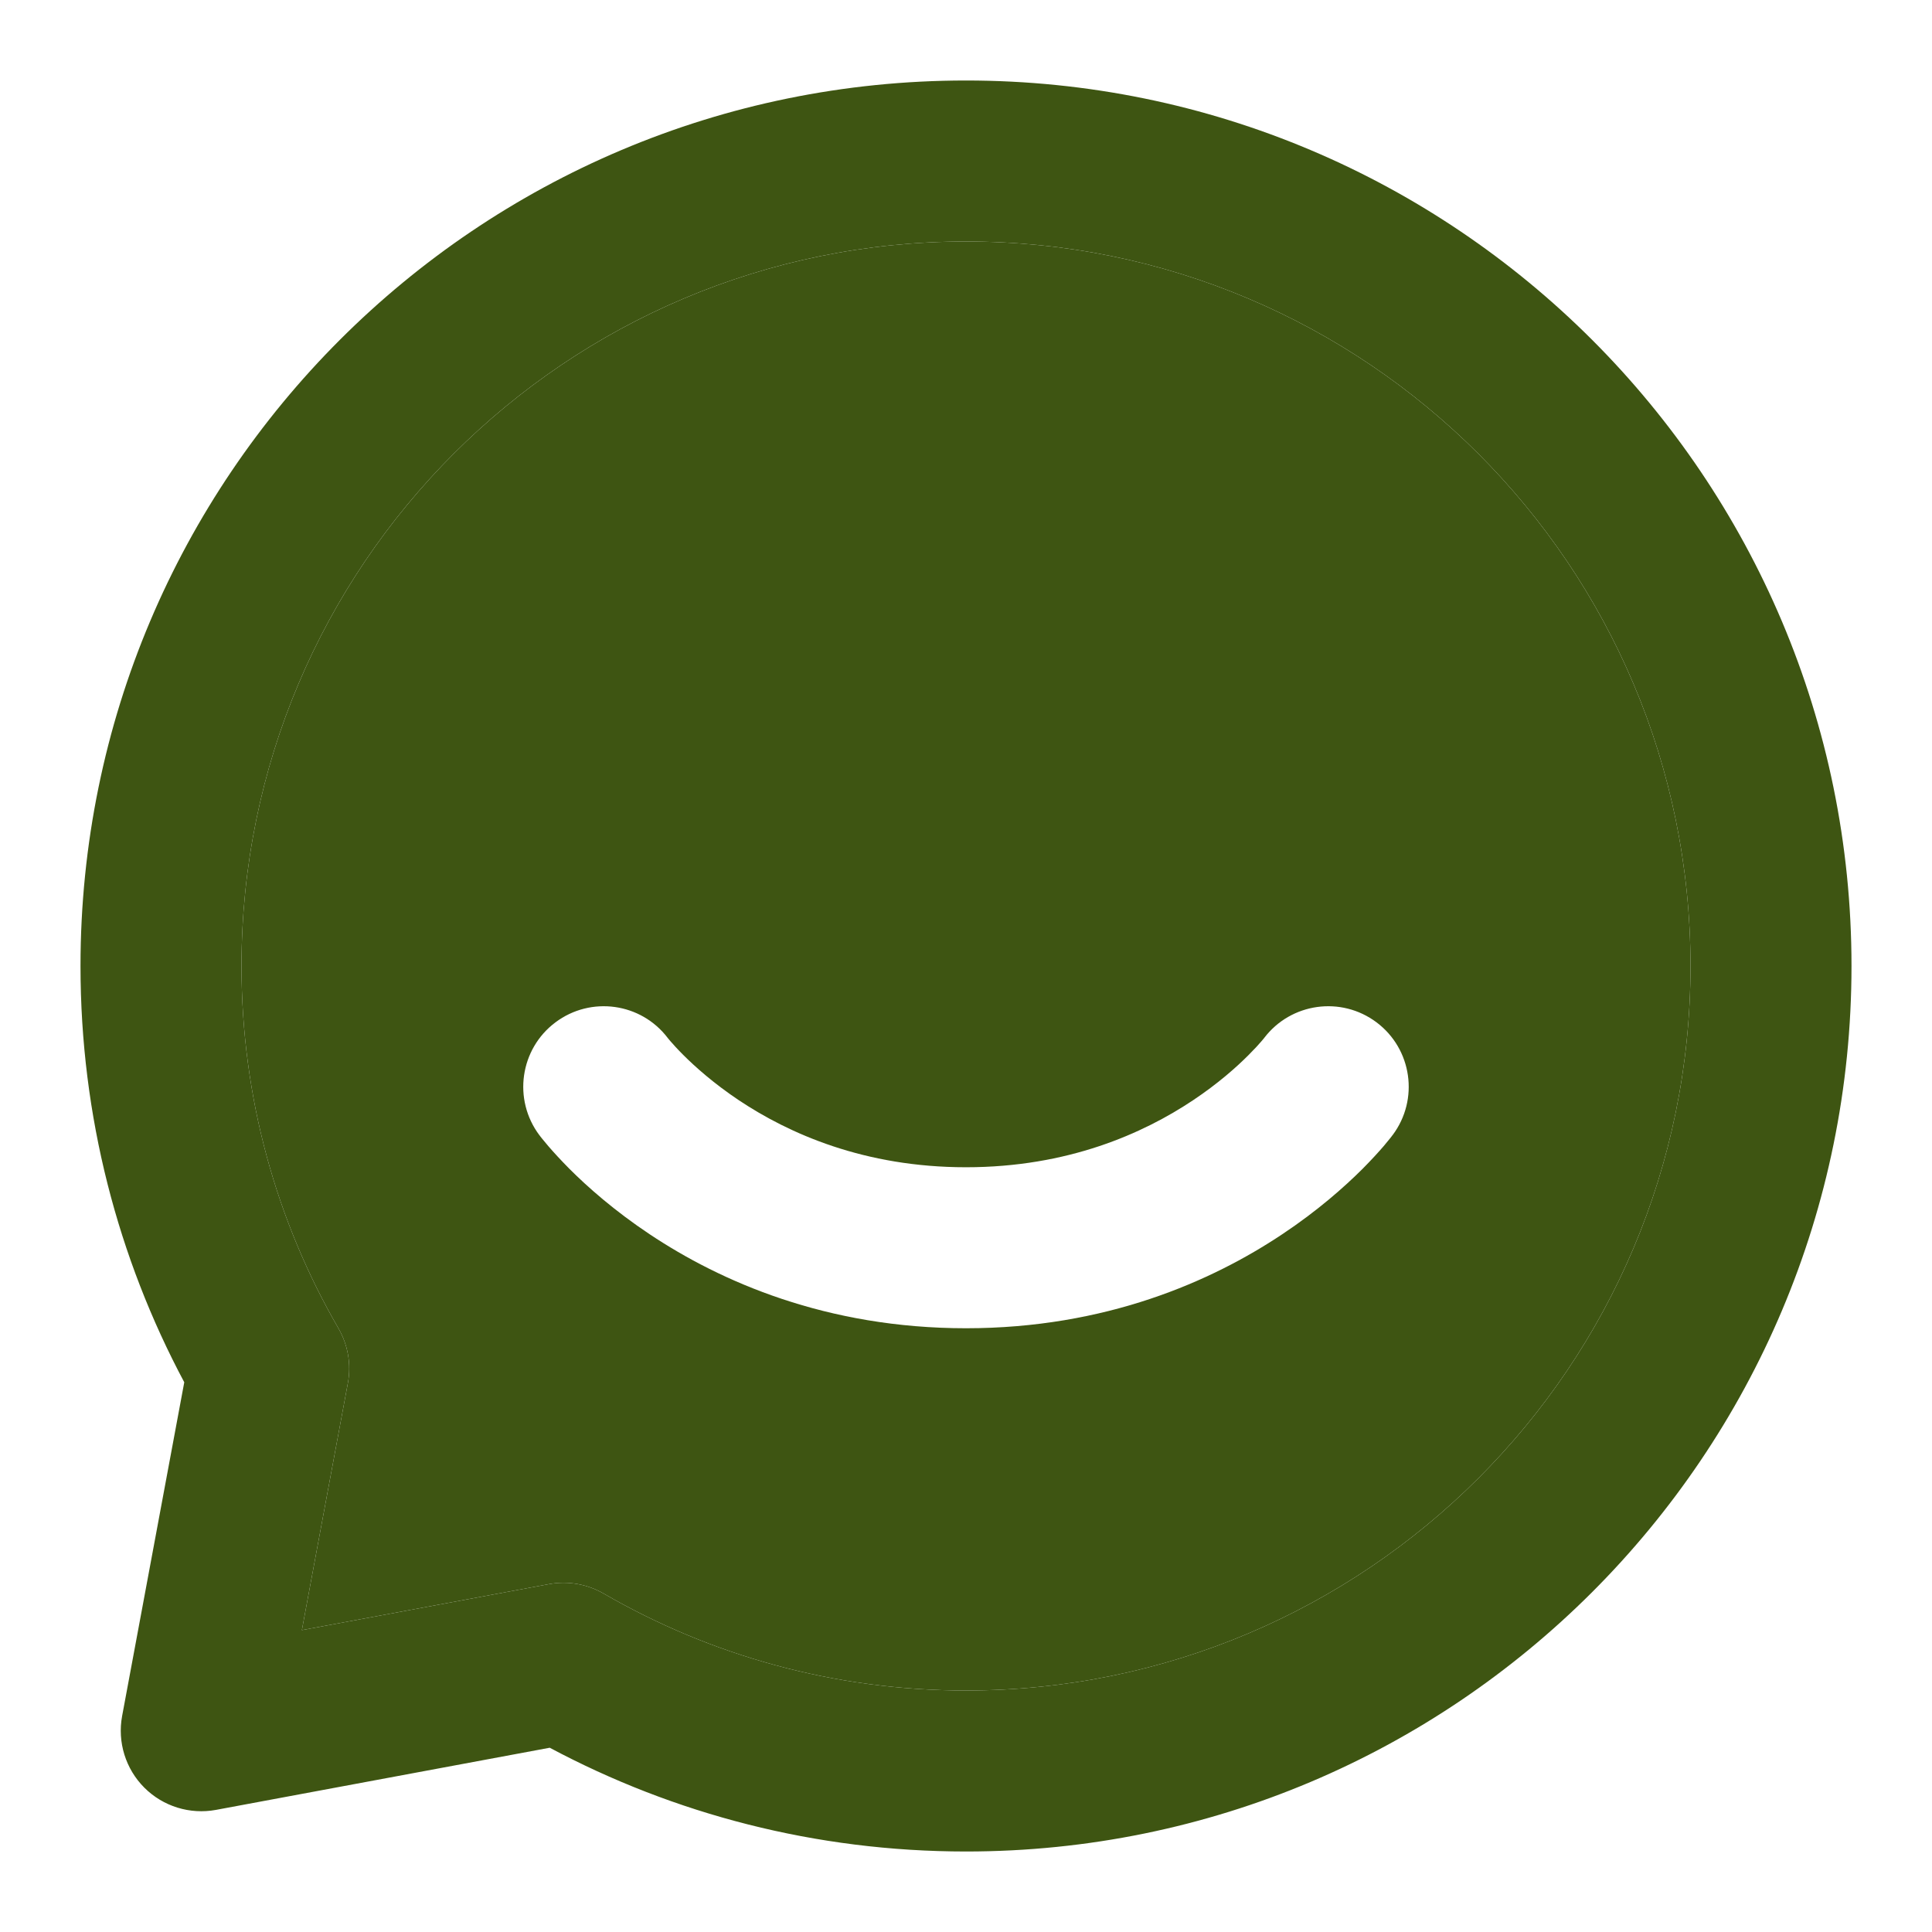
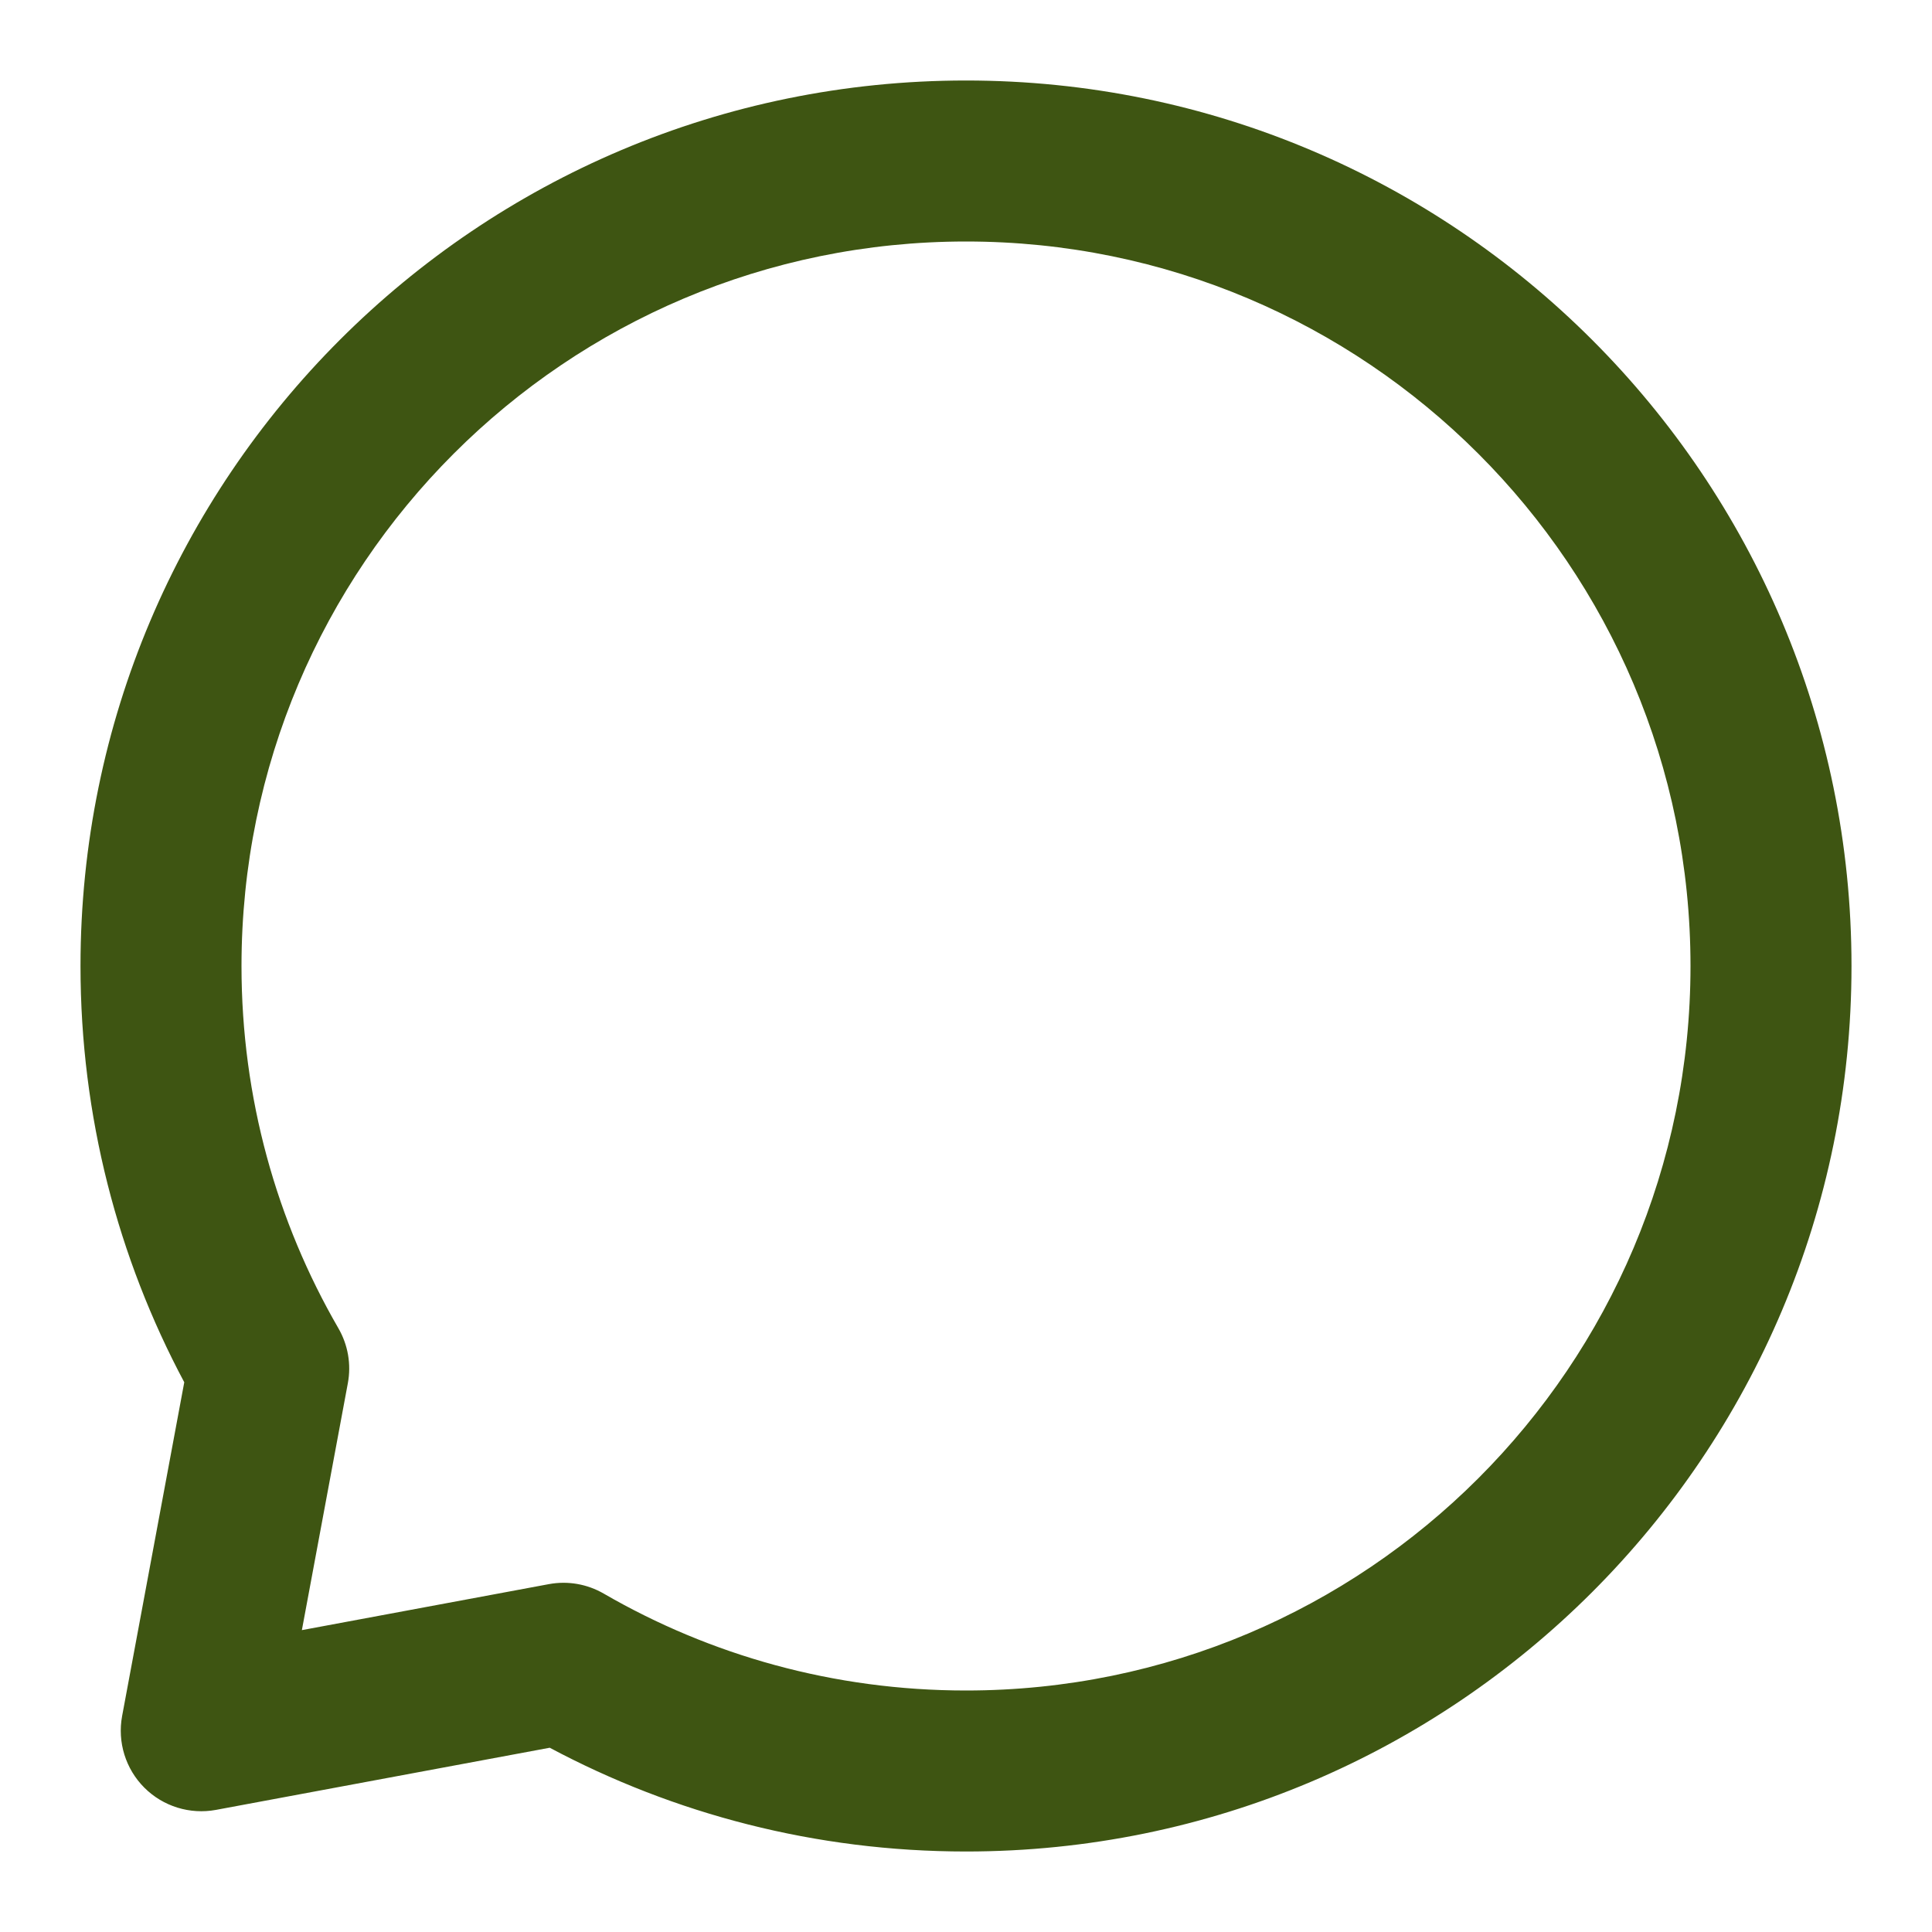
<svg xmlns="http://www.w3.org/2000/svg" width="24" height="24" viewBox="0 0 24 24" fill="none">
  <path fill-rule="evenodd" clip-rule="evenodd" d="M12 3C7.029 3 3 7.029 3 12C3 13.641 3.438 15.177 4.203 16.499C4.323 16.706 4.365 16.948 4.321 17.183L3.75 20.25L6.817 19.679C7.052 19.635 7.294 19.677 7.501 19.797C8.823 20.562 10.359 21 12 21C16.971 21 21 16.971 21 12C21 7.029 16.971 3 12 3ZM1 12C1 5.925 5.925 1 12 1C18.075 1 23 5.925 23 12C23 18.075 18.075 23 12 23C10.133 23 8.372 22.534 6.829 21.711L2.683 22.483C2.359 22.543 2.026 22.44 1.793 22.207C1.56 21.974 1.457 21.641 1.517 21.317L2.289 17.171C1.466 15.629 1 13.867 1 12Z" fill="#3E5512" />
-   <path fill-rule="evenodd" clip-rule="evenodd" d="M3 12C3 7.029 7.029 3 12 3C16.971 3 21 7.029 21 12C21 16.971 16.971 21 12 21C10.359 21 8.823 20.562 7.501 19.797C7.294 19.677 7.052 19.635 6.817 19.679L3.75 20.25L4.321 17.183C4.365 16.948 4.323 16.706 4.203 16.499C3.438 15.177 3 13.641 3 12ZM15.703 12.896L15.702 12.897C15.697 12.903 15.686 12.917 15.67 12.935C15.639 12.972 15.585 13.031 15.511 13.105C15.363 13.254 15.132 13.46 14.82 13.668C14.201 14.081 13.265 14.5 12 14.5C10.734 14.5 9.799 14.081 9.179 13.668C8.868 13.46 8.637 13.254 8.488 13.105C8.414 13.031 8.361 12.972 8.329 12.935C8.313 12.917 8.303 12.904 8.298 12.898L8.295 12.894C7.963 12.457 7.34 12.37 6.9 12.7C6.458 13.031 6.369 13.659 6.7 14.101L6.702 14.103L6.705 14.107L6.713 14.118C6.719 14.126 6.727 14.136 6.736 14.147C6.755 14.17 6.78 14.2 6.811 14.237C6.873 14.309 6.961 14.406 7.074 14.52C7.3 14.746 7.632 15.04 8.07 15.332C8.951 15.919 10.265 16.5 12 16.5C13.734 16.5 15.049 15.919 15.929 15.332C16.368 15.04 16.699 14.746 16.926 14.52C17.039 14.406 17.127 14.309 17.189 14.237C17.22 14.2 17.244 14.17 17.263 14.147C17.272 14.136 17.28 14.126 17.286 14.118L17.294 14.107L17.297 14.103L17.3 14.1C17.631 13.658 17.541 13.031 17.1 12.7C16.66 12.37 16.037 12.457 15.704 12.894L15.703 12.896Z" fill="#3E5512" />
</svg>